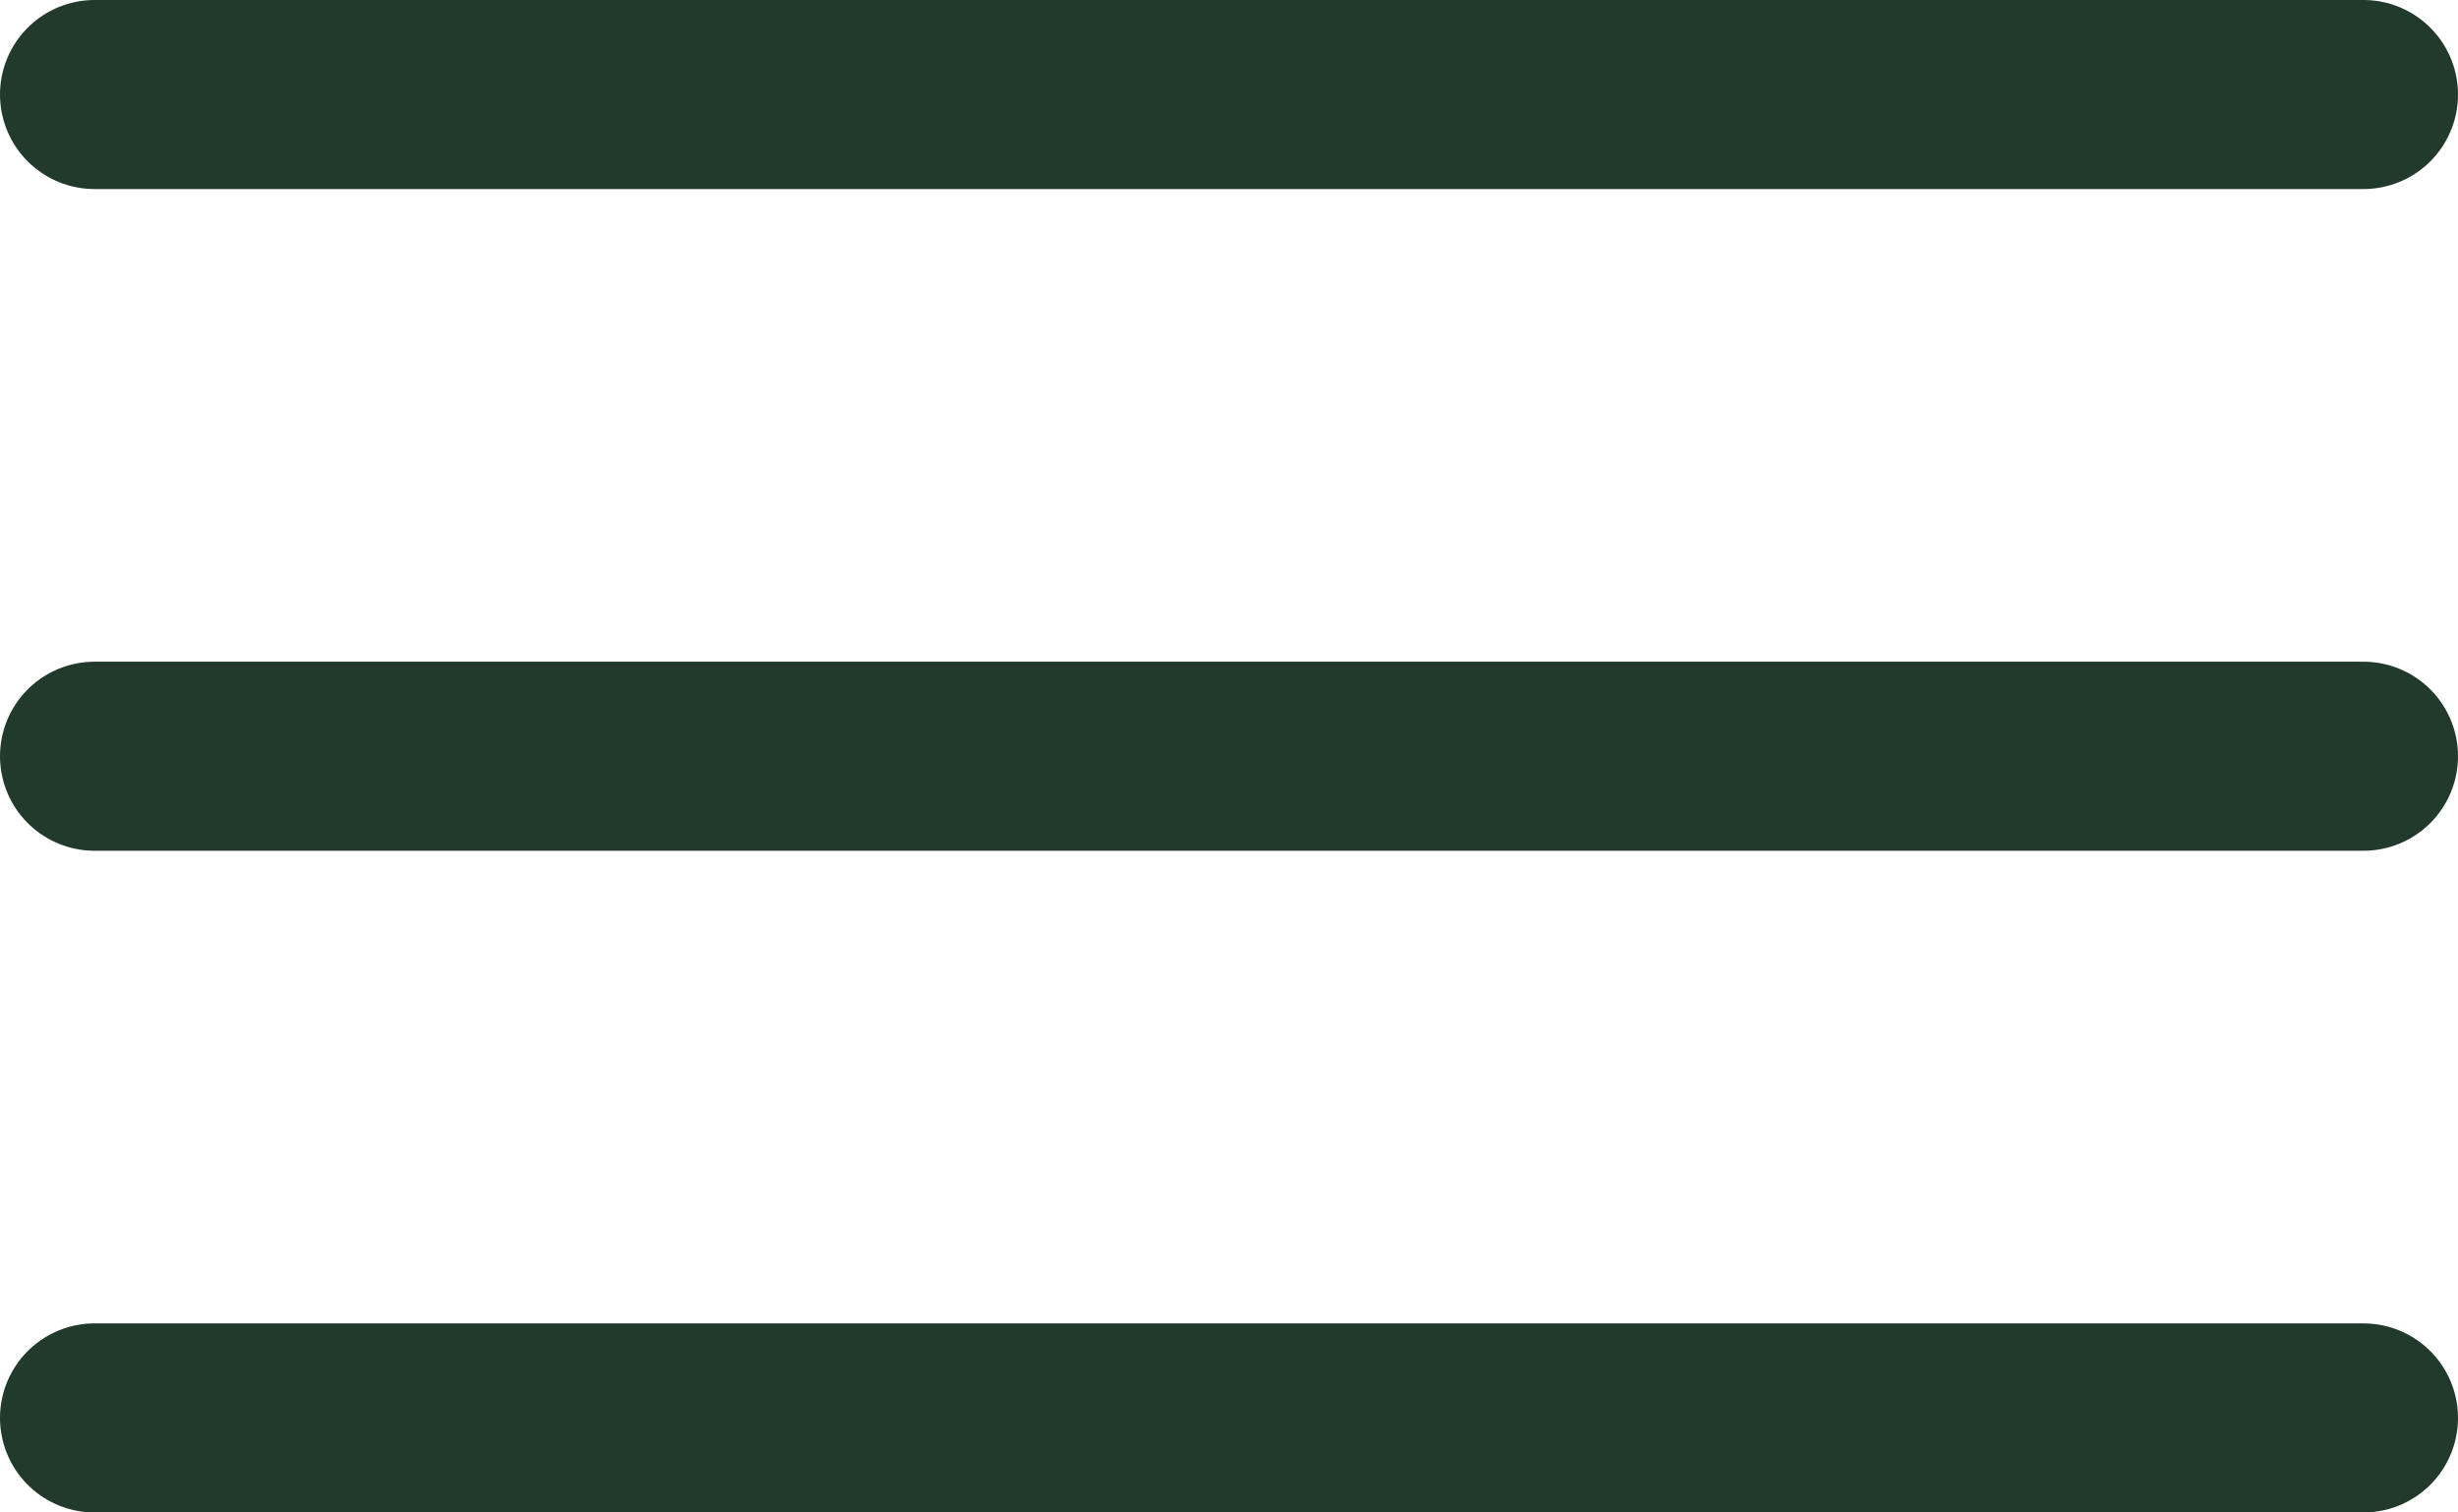
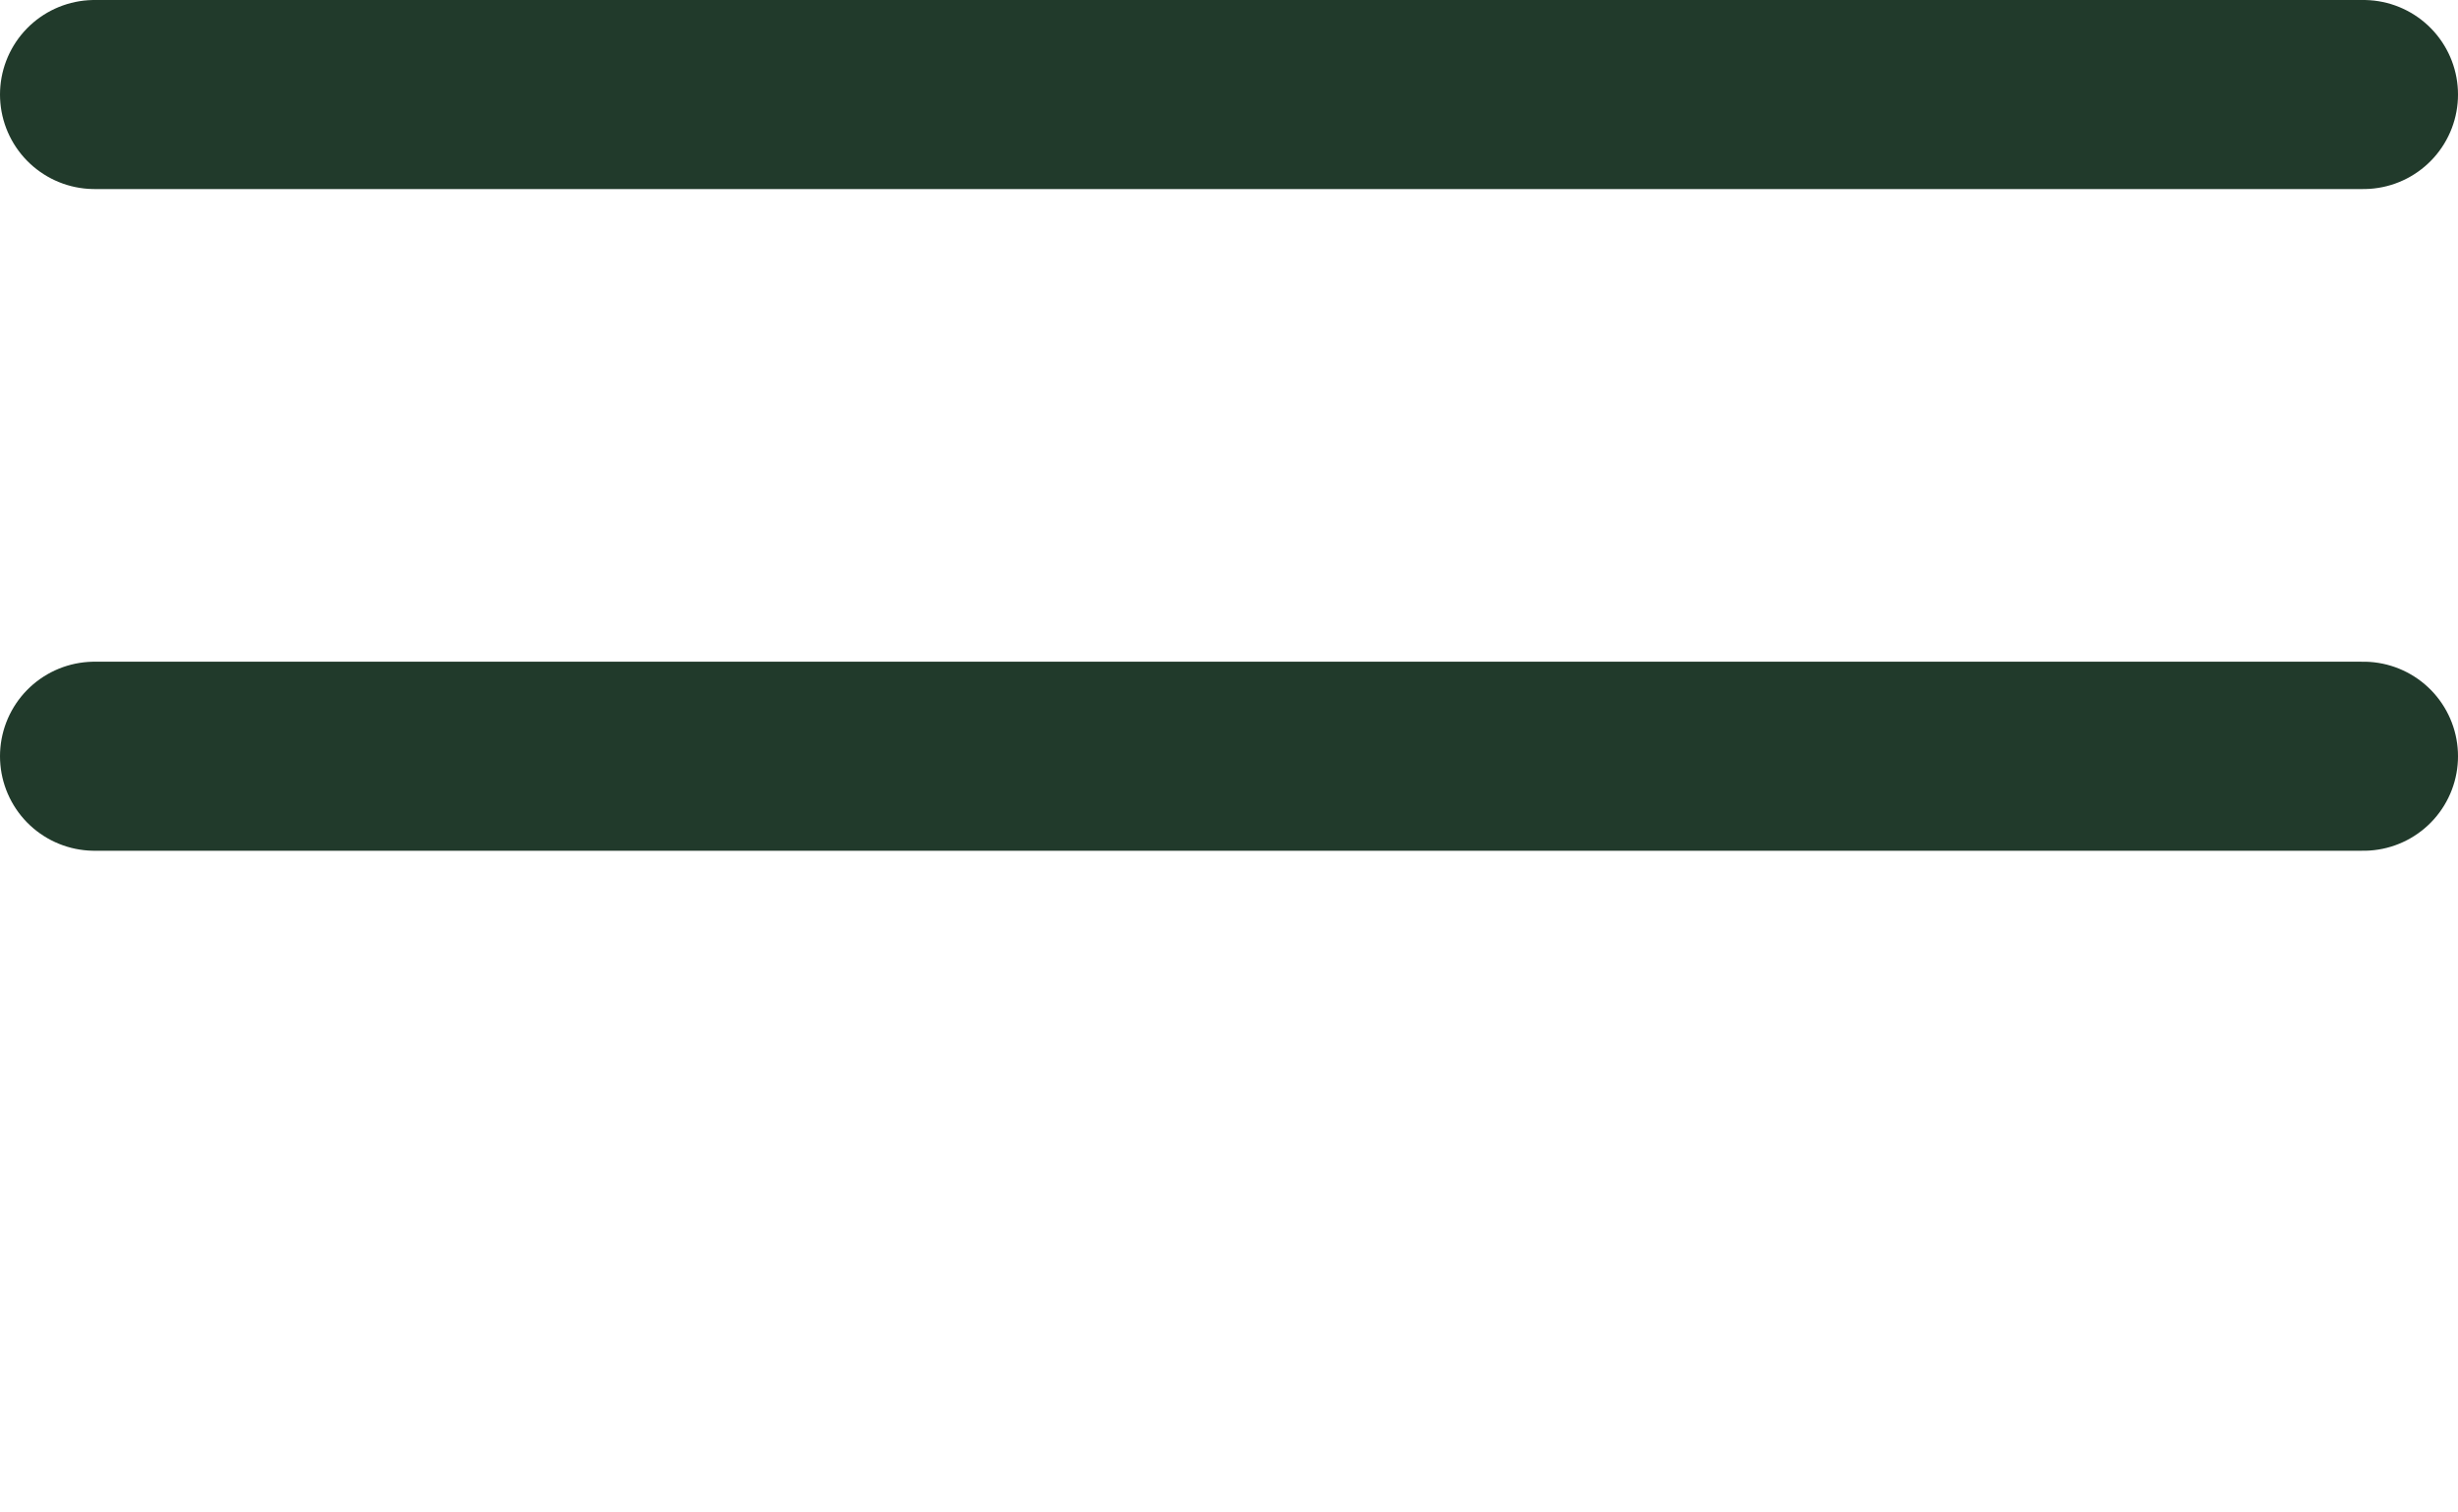
<svg xmlns="http://www.w3.org/2000/svg" width="26" height="16" viewBox="0 0 26 16" fill="none">
  <path d="M1 1H25" stroke="#213A2B" stroke-width="2" stroke-linecap="round" stroke-linejoin="round" />
  <path d="M1 8H25" stroke="#213A2B" stroke-width="2" stroke-linecap="round" stroke-linejoin="round" />
-   <path d="M1 15H25" stroke="#213A2B" stroke-width="2" stroke-linecap="round" stroke-linejoin="round" />
</svg>